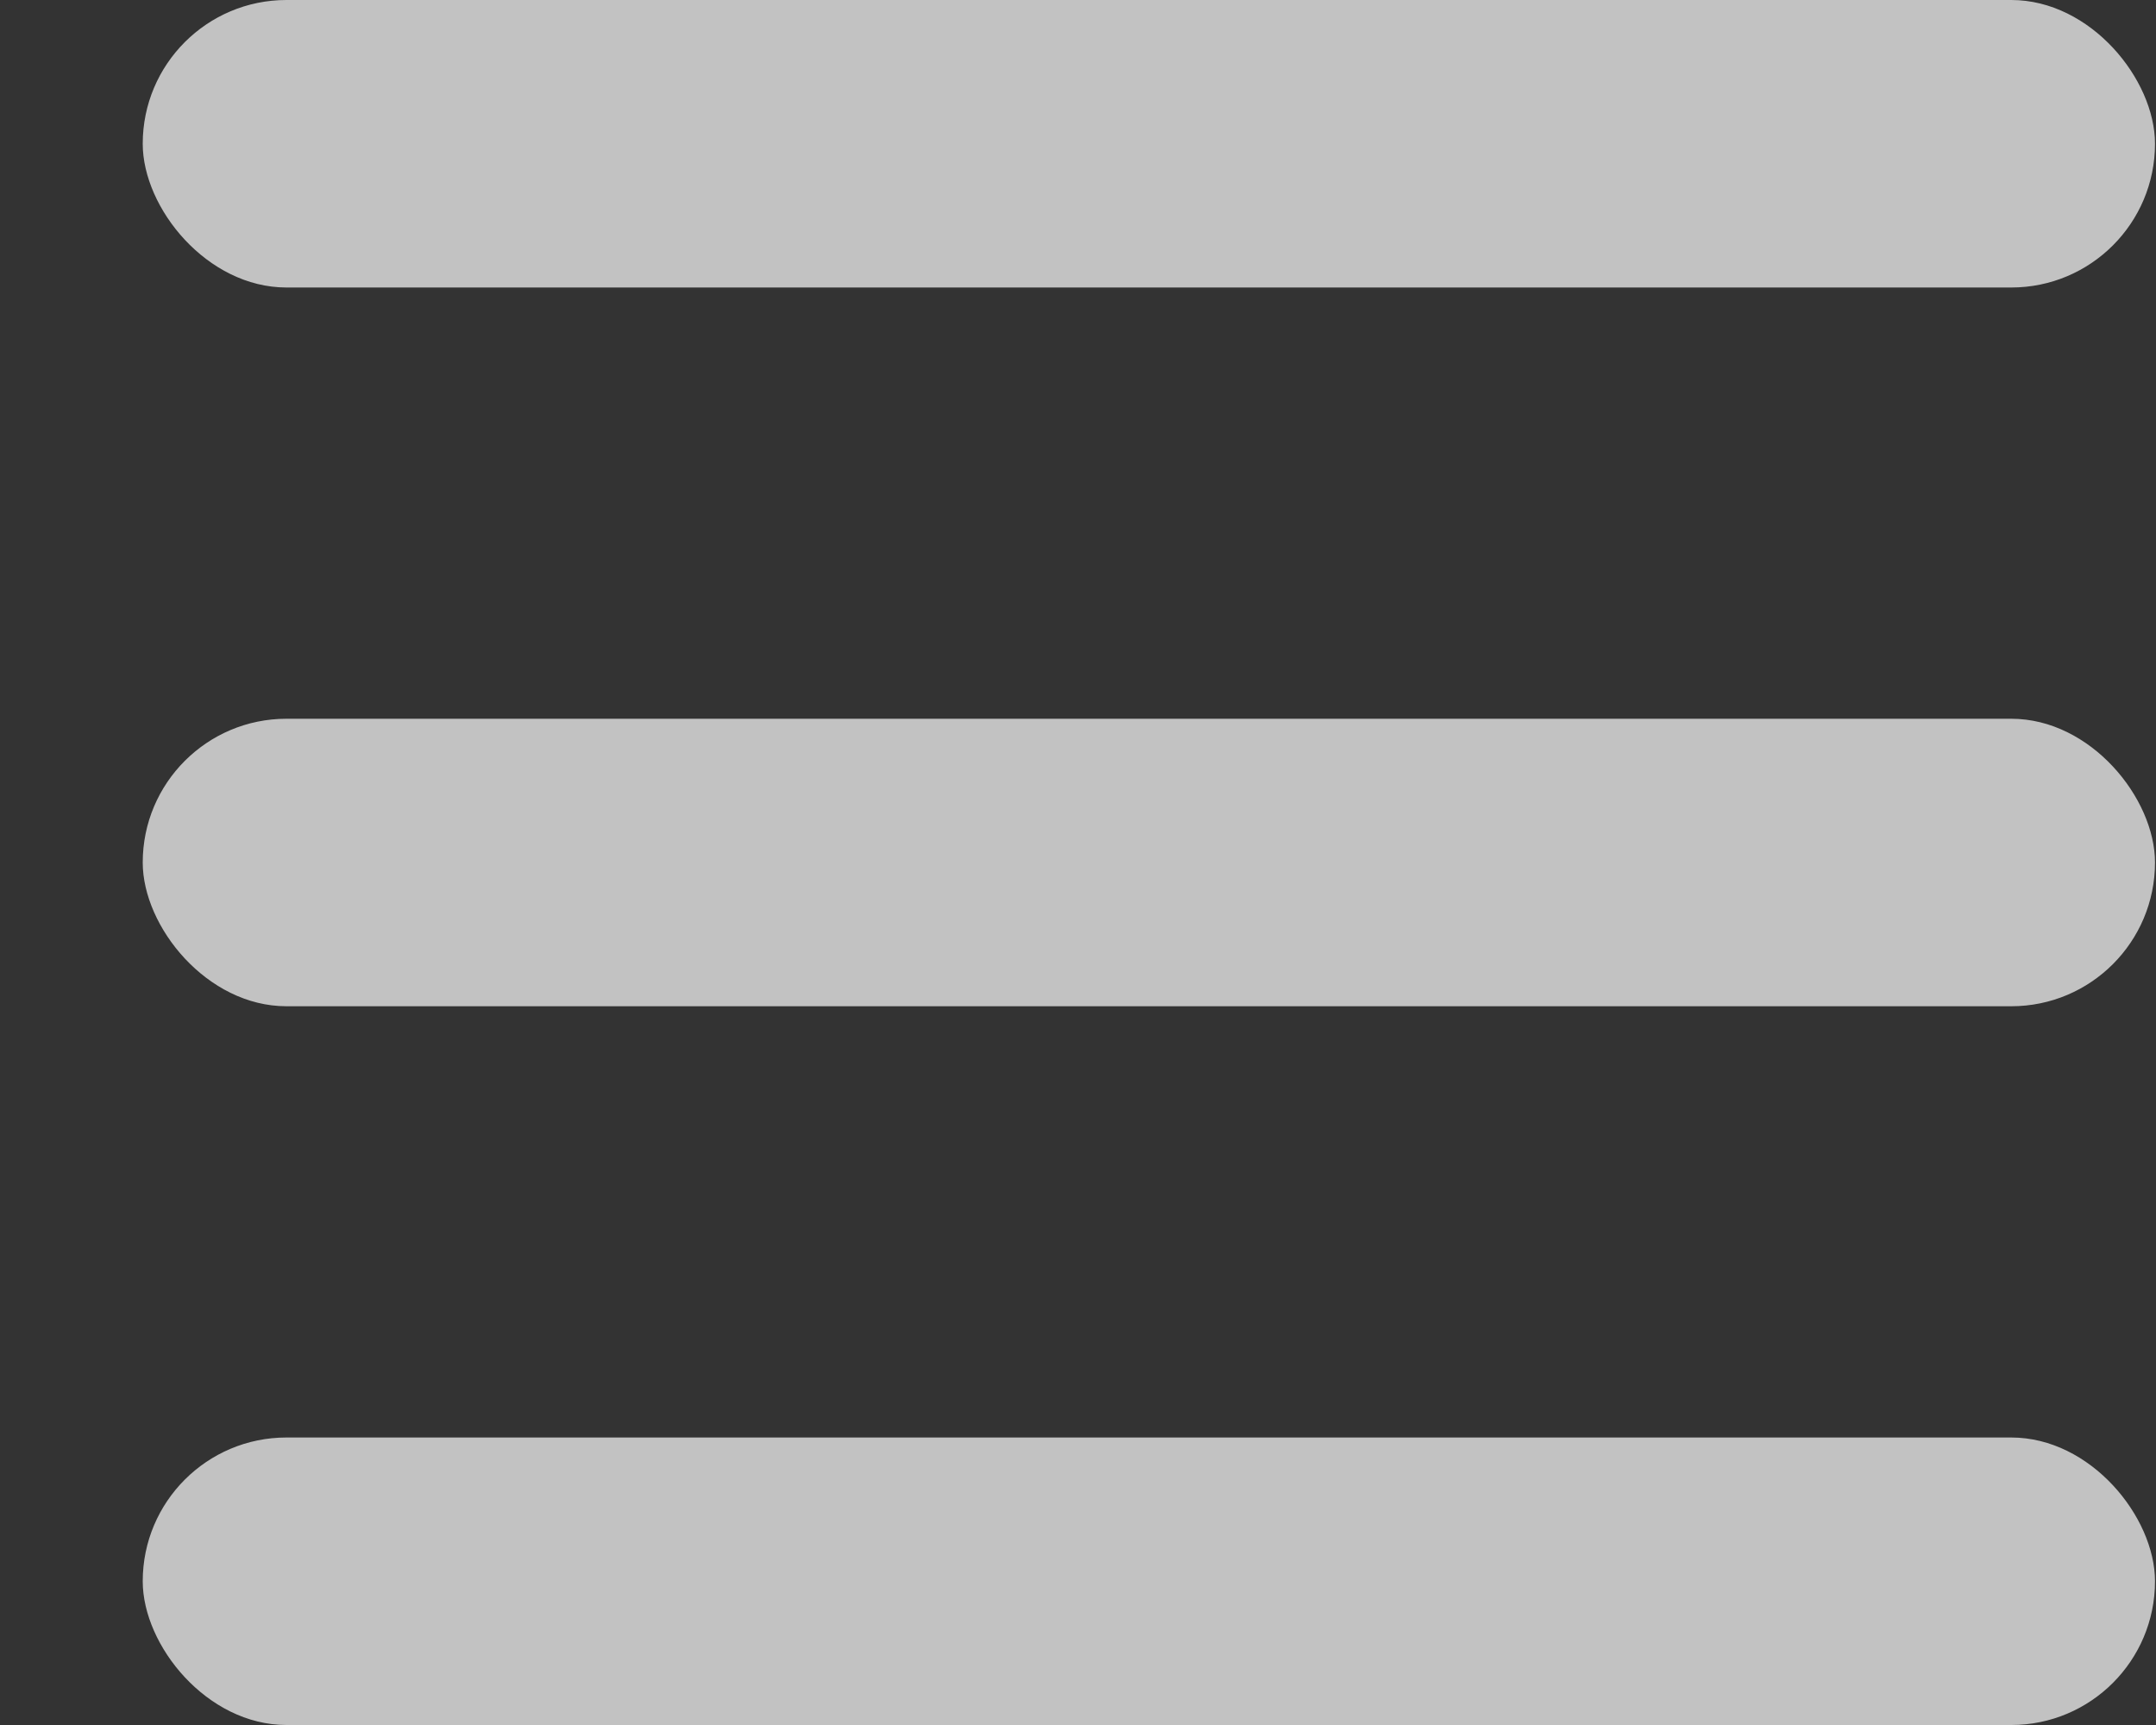
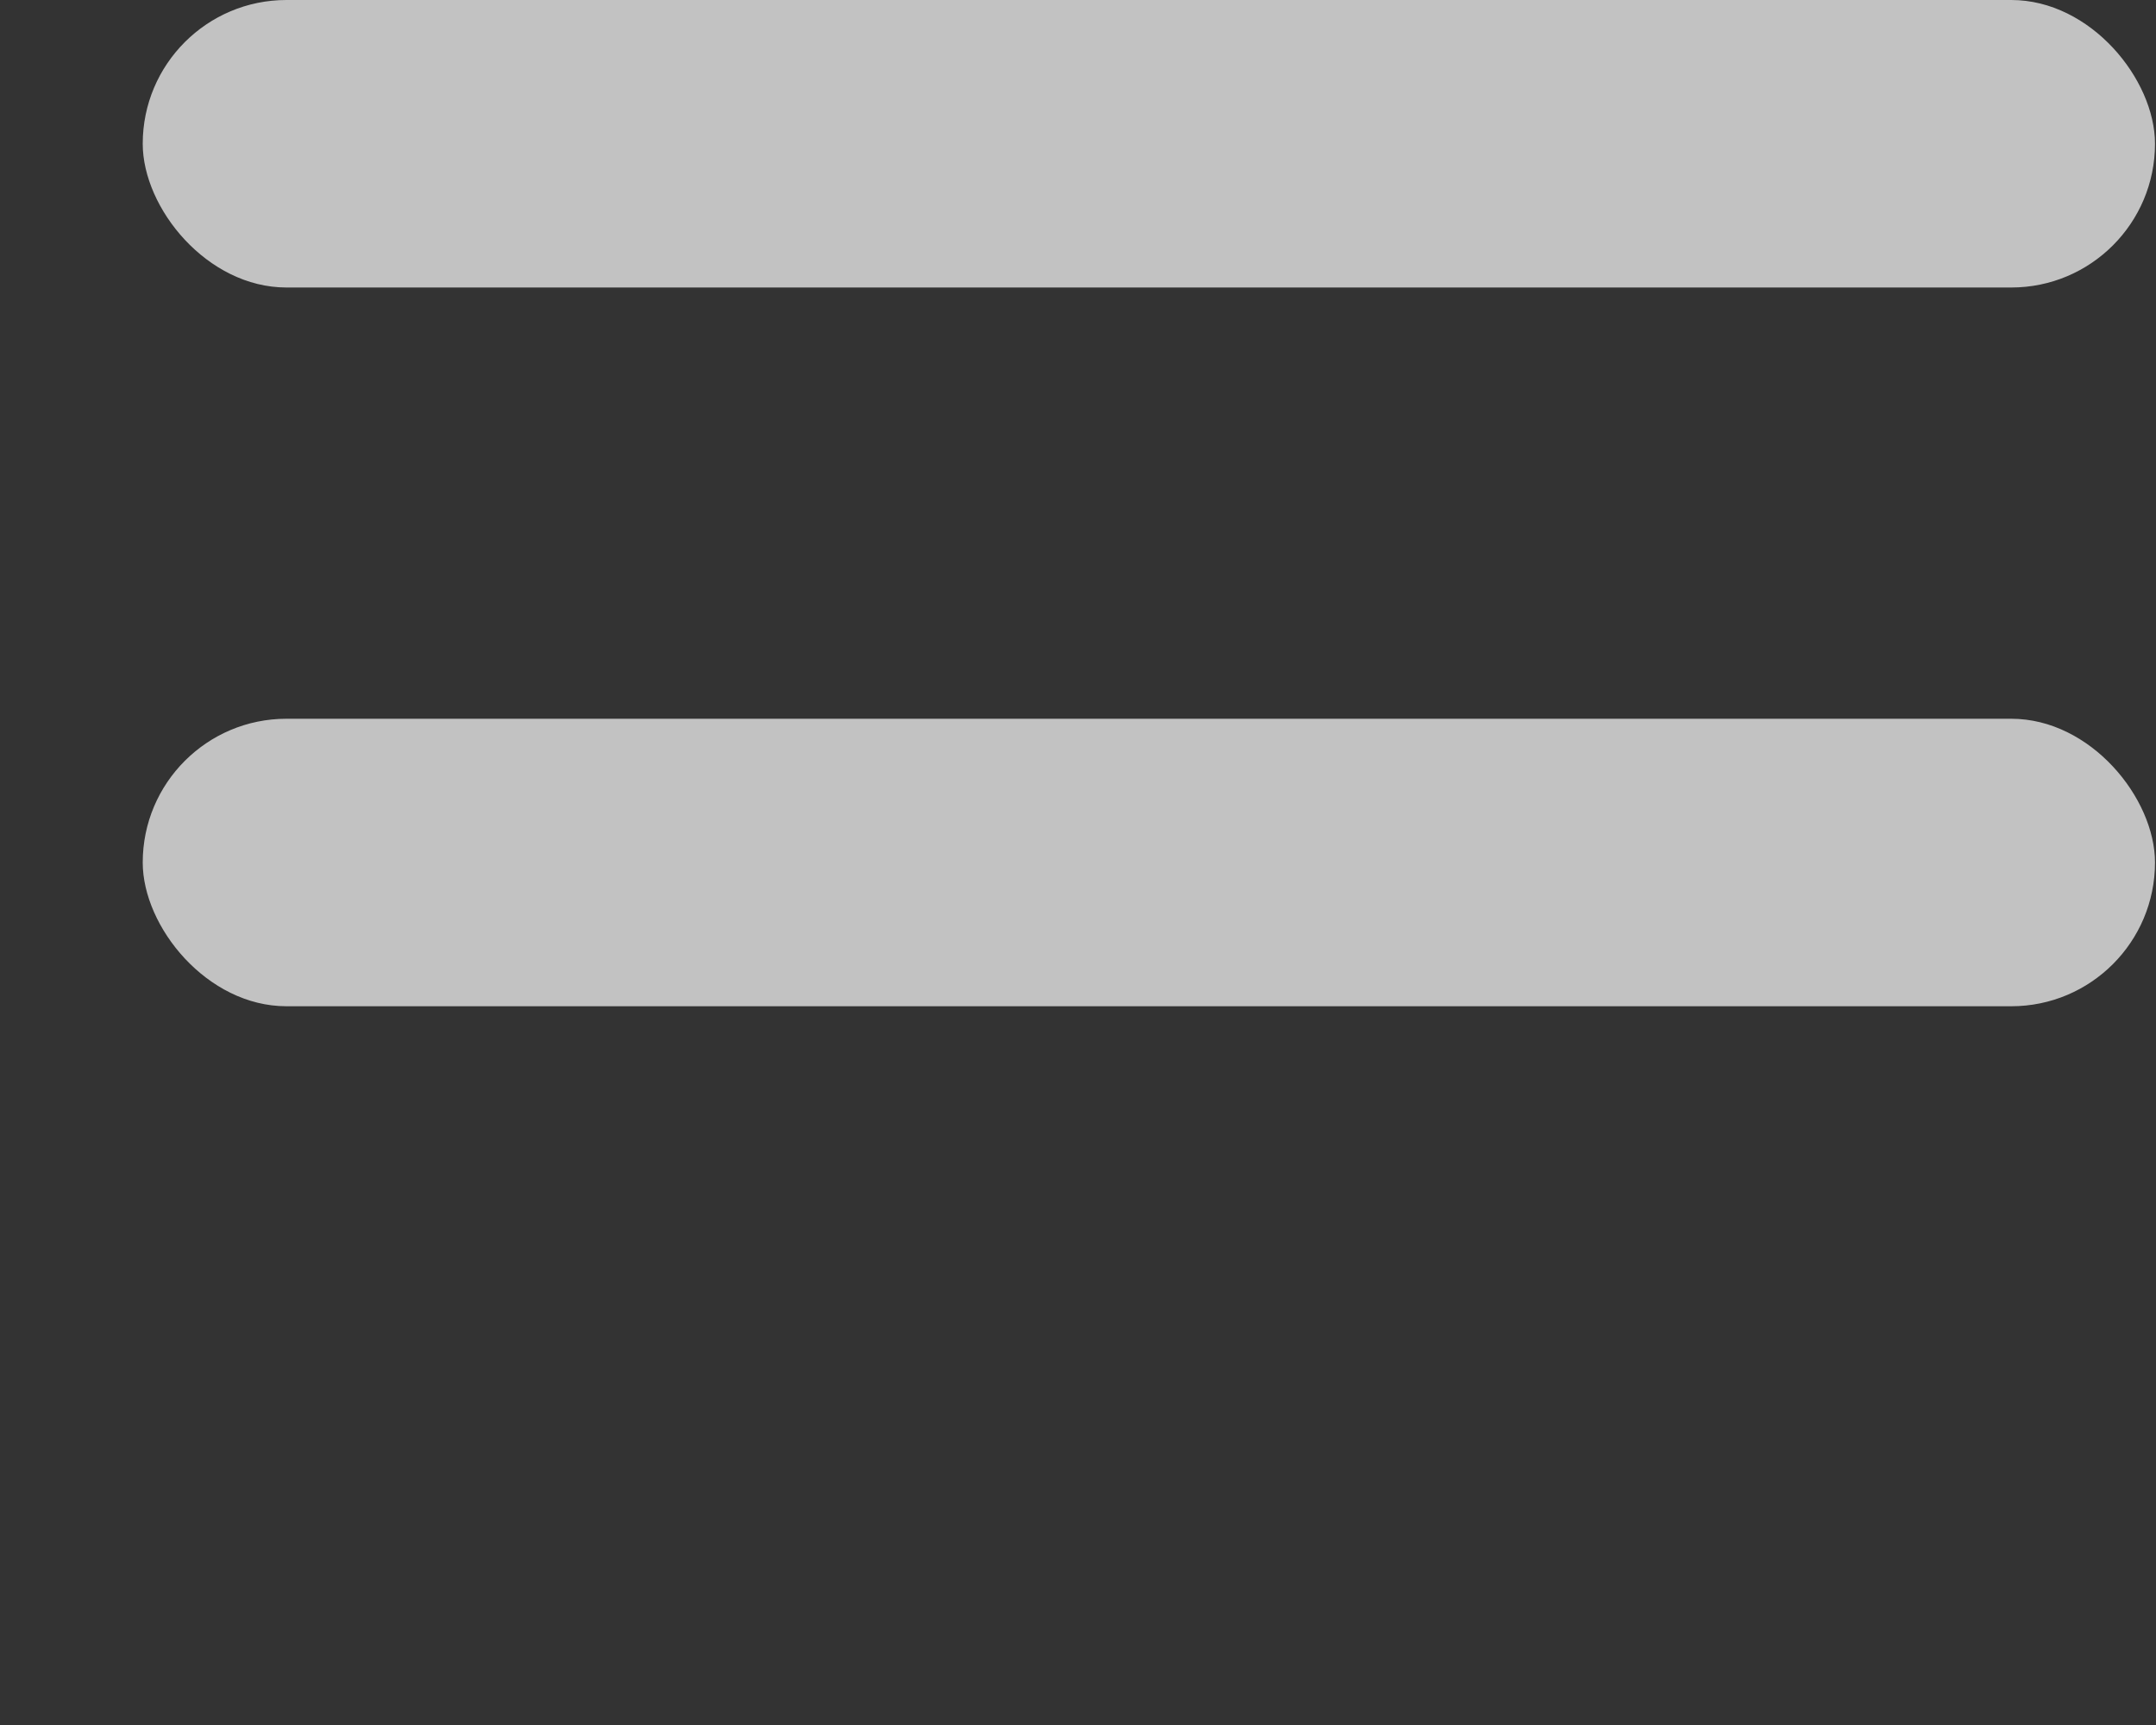
<svg xmlns="http://www.w3.org/2000/svg" width="15" height="12" viewBox="0 0 15 12" fill="none">
  <rect x="0" y="0" width="15" height="12" fill="#333333" stroke="none" />
  <g opacity="0.7">
    <rect x="0.993" width="14" height="2" rx="1" fill="white" />
    <rect x="0.993" y="5" width="14" height="2" rx="1" fill="white" />
-     <rect x="0.993" y="10" width="14" height="2" rx="1" fill="white" />
  </g>
</svg>